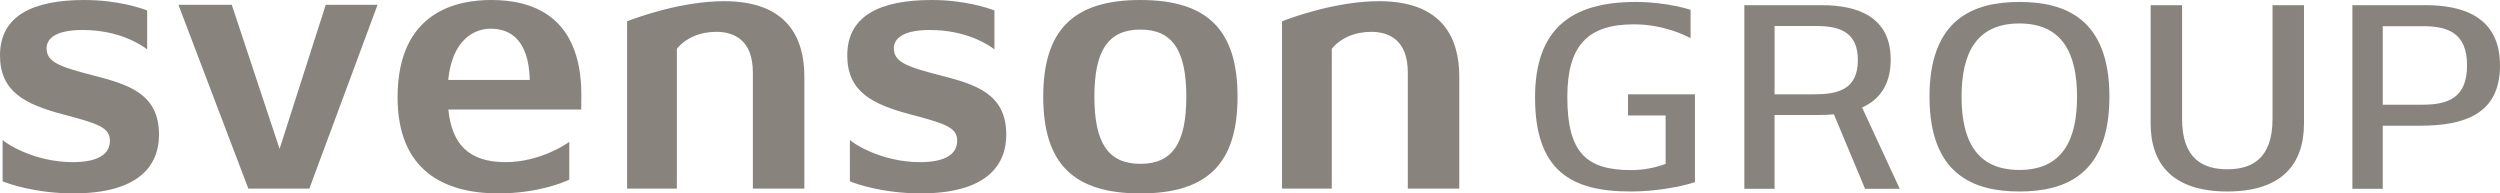
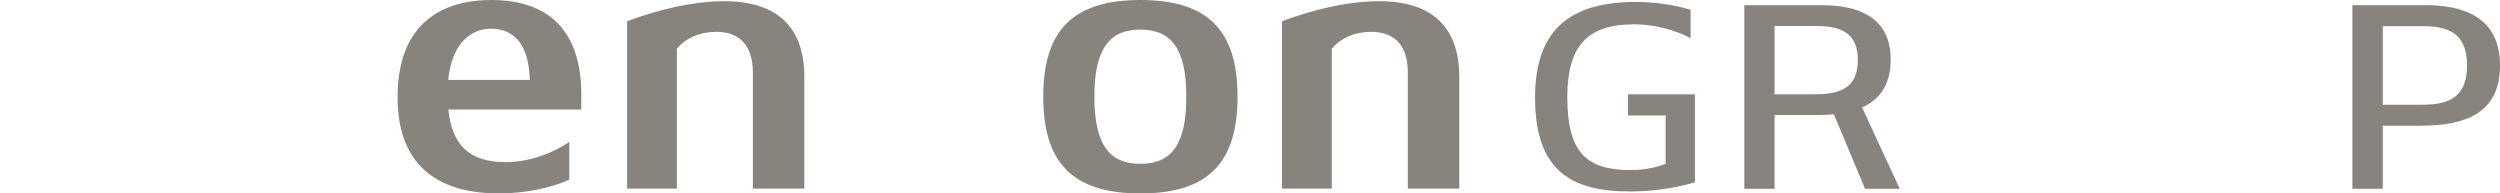
<svg xmlns="http://www.w3.org/2000/svg" id="_レイヤー_2" data-name="レイヤー 2" width="258.54mm" height="20mm" viewBox="0 0 732.86 56.69">
  <defs>
    <style>
      .cls-1 {
        fill: #88837d;
      }
    </style>
  </defs>
  <g id="_レイヤー_1-2" data-name="レイヤー 1">
    <g>
      <g>
        <path class="cls-1" d="M477.24,27.65v6.19h11.03v14.2c-2.92,1.09-6.4,1.82-10.14,1.82-13.19,0-18.68-5.21-18.68-21.44,0-15.1,5.99-21.29,19.57-21.29,8.4,0,15,3.17,16.56,4.08V2.88s-6.77-2.31-16.06-2.31c-19,0-29.53,7.93-29.53,28.04,0,21.54,10.72,27.52,27.93,27.52,10.35,0,18.2-2.48,18.94-2.73v-25.74s-19.62,0-19.62,0Z" />
        <path class="cls-1" d="M710.94,1.52h-21.35v53.83h8.9v-18.5h10.85c13,0,23.52-3.33,23.52-17.67s-10.98-17.67-21.92-17.67ZM710.16,30.7h-11.67V7.67h11.67c7.41,0,13.04,1.96,13.04,11.51s-5.63,11.51-13.04,11.51Z" />
-         <path class="cls-1" d="M675.4,1.52v34.69c0,11.69-6.28,19.92-22.48,19.92-16.19,0-22.47-8.23-22.47-19.92V1.52s9.21,0,9.21,0v33.32c0,11.78,6.18,14.78,13.26,14.78s13.26-3,13.26-14.78V1.52h9.22Z" />
        <path class="cls-1" d="M556.9,55.35l-11.04-23.84c4.87-2.2,8.39-6.4,8.39-14.06,0-12.65-9.93-15.93-20.14-15.93s-22.77,0-22.77,0v53.83h8.86v-21.64h13.03c1.45,0,2.92-.06,4.37-.2l9.13,21.83h10.17ZM531.6,27.65h-11.39V7.63h12.49c7.41,0,11.92,2.42,11.92,9.96,0,8.79-5.98,10.06-13.02,10.06Z" />
-         <path class="cls-1" d="M591.99,56.13c-13.44,0-26.37-4.95-26.37-27.78,0-22.83,12.92-27.78,26.37-27.78,13.44,0,26.37,4.95,26.37,27.78,0,22.83-12.92,27.78-26.37,27.78ZM591.95,49.82c12.73,0,16.92-8.92,16.92-21.47,0-12.56-4.19-21.47-16.92-21.47-12.73,0-16.93,8.92-16.93,21.47,0,12.56,4.2,21.47,16.93,21.47Z" />
      </g>
      <g>
        <path class="cls-1" d="M362.78,28.35C362.78,8.84,354.01,0,334.3,0s-28.48,8.84-28.48,28.35c0,19.51,8.77,28.35,28.48,28.35s28.48-8.84,28.48-28.35ZM347.76,28.35c0,13.5-4,19.68-13.46,19.68s-13.49-6.18-13.49-19.68c0-13.5,4.04-19.68,13.49-19.68s13.46,6.18,13.46,19.68Z" />
-         <polygon class="cls-1" points="95.49 1.4 81.96 43.64 67.94 1.4 52.3 1.4 72.8 55.29 90.68 55.29 110.68 1.4 95.49 1.4" />
        <path class="cls-1" d="M212.29.35c-12.46,0-25.29,4.66-28.46,5.89v49.05h14.59V14.3c2.51-3.11,6.74-4.97,11.55-4.97,5.33,0,10.73,2.5,10.73,11.94v34.02h15.09V22.45c0-11.23-4.88-22.1-23.49-22.1Z" />
        <path class="cls-1" d="M404.28.35c-12.46,0-25.29,4.66-28.46,5.89v49.05h14.59V14.3c2.51-3.11,6.74-4.97,11.55-4.97,5.33,0,10.73,2.5,10.73,11.94v34.02h15.09V22.45c0-11.23-4.88-22.1-23.49-22.1Z" />
-         <path class="cls-1" d="M.78,53.15c1.6.71,9.74,3.54,20.74,3.54,18.38,0,25.09-7.5,25.09-17.24,0-12-8.98-14.7-19.36-17.36-10.29-2.64-13.59-4.02-13.59-7.99,0-2.29,1.91-5.31,10.56-5.31,10.78,0,17.23,4.4,18.92,5.67V3.06C41.36,2.37,34.39,0,24.74,0,9.51,0,0,4.68,0,16.23c0,10.61,7.23,14.32,18.6,17.33,10.09,2.66,13.62,3.8,13.62,7.69s-3.39,6.28-10.9,6.28c-11.27,0-19.68-5.52-20.55-6.52v12.14Z" />
-         <path class="cls-1" d="M249.15,53.15c1.6.71,9.74,3.54,20.74,3.54,18.38,0,25.09-7.5,25.09-17.24,0-12-8.98-14.7-19.36-17.36-10.29-2.64-13.59-4.02-13.59-7.99,0-2.29,1.91-5.31,10.56-5.31,10.78,0,17.23,4.4,18.92,5.67V3.06C289.73,2.37,282.76,0,273.11,0,257.88,0,248.37,4.68,248.37,16.23c0,10.61,7.23,14.32,18.6,17.33,10.09,2.66,13.62,3.8,13.62,7.69s-3.39,6.28-10.9,6.28c-11.27,0-19.68-5.52-20.55-6.52v12.14Z" />
        <path class="cls-1" d="M170.38,32.11s.04-2.73.04-4.21c0-24-15.29-27.9-26.45-27.9-9.12,0-27.42,2.77-27.42,28.51,0,21.52,13.67,28.18,29.53,28.18,11.54,0,19.04-3.22,20.8-4.02v-11.1c-.49.45-8.53,5.96-18.62,5.96-10.91,0-15.77-5.25-16.83-15.42h38.96ZM143.86,8.41c5.43,0,11.13,2.96,11.45,15.02h-23.92c1.15-11.59,7.42-15.02,12.47-15.02Z" />
      </g>
    </g>
  </g>
</svg>